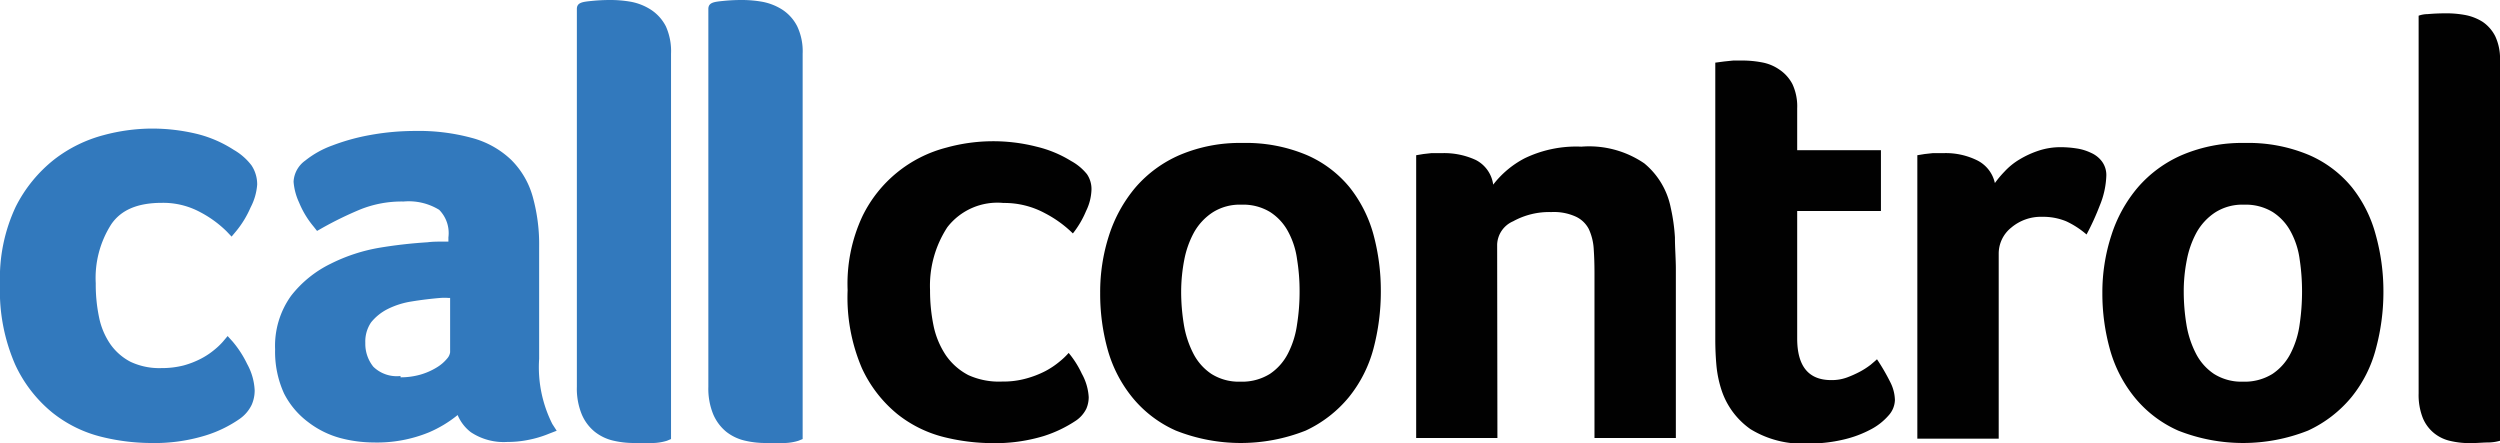
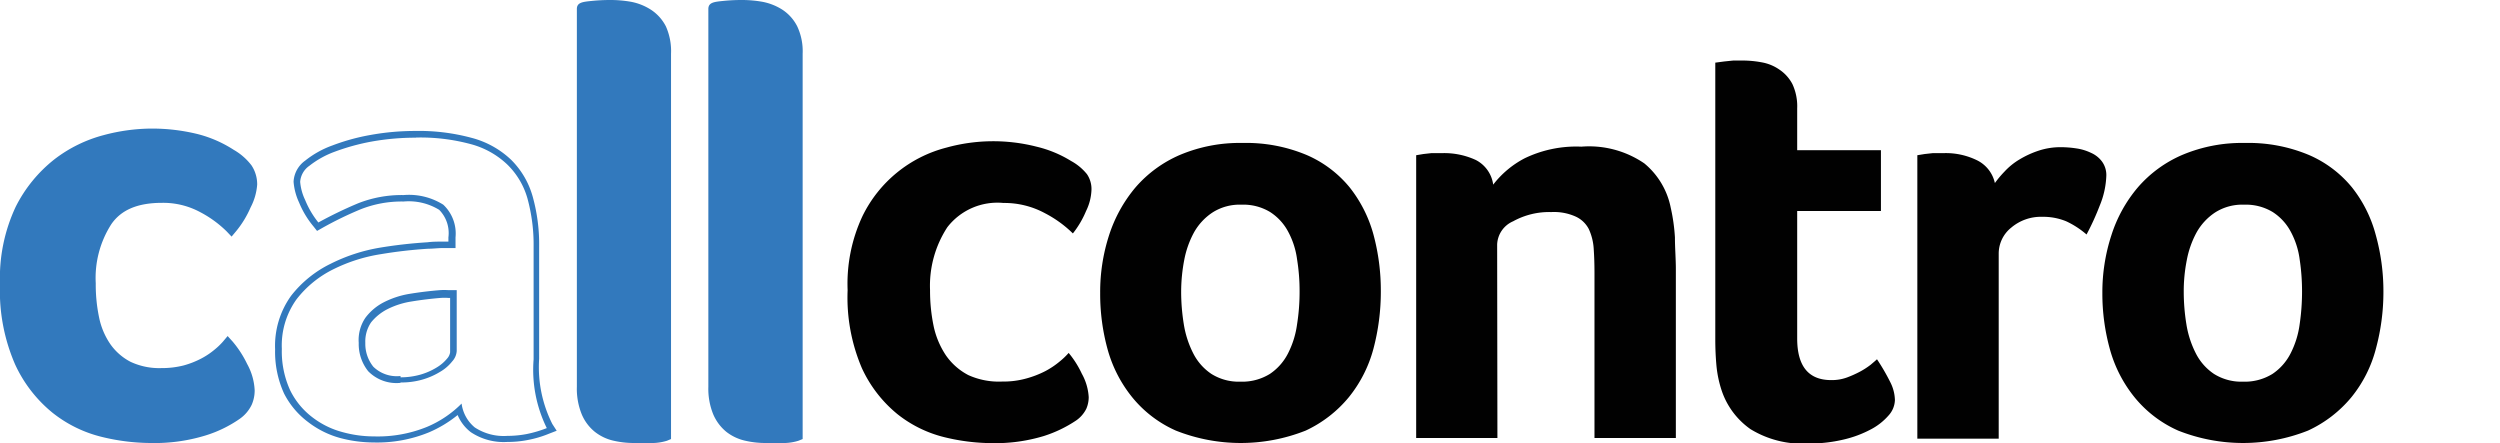
<svg xmlns="http://www.w3.org/2000/svg" viewBox="0 0 189.56 33.6">
  <defs>
    <style>.cls-1{fill:#3279bd;}.cls-2{fill:#010101;}</style>
  </defs>
  <g id="Ebene_2" data-name="Ebene 2">
    <g id="Ebene_1-2" data-name="Ebene 1">
      <path class="cls-1" d="M11.38,33.34a15.36,15.36,0,0,1-3.59-.46,9.42,9.42,0,0,1-3.64-1.77,10,10,0,0,1-2.79-3.6,13.79,13.79,0,0,1-1.11-6A12.45,12.45,0,0,1,1.41,15.8a10.31,10.31,0,0,1,2.88-3.53,10.18,10.18,0,0,1,3.65-1.79A14.3,14.3,0,0,1,11.38,10a14.5,14.5,0,0,1,3.51.41,9.5,9.5,0,0,1,2.7,1.12,4.39,4.39,0,0,1,1.27,1.11A2.28,2.28,0,0,1,19.25,14a4.42,4.42,0,0,1-.43,1.67,7.92,7.92,0,0,1-1.08,1.76l-.18.22-.2-.21a8.46,8.46,0,0,0-2.07-1.5,6.14,6.14,0,0,0-3-.73,4.61,4.61,0,0,0-4.06,1.72A7.9,7.9,0,0,0,7,21.44a13.22,13.22,0,0,0,.26,2.67,5.92,5.92,0,0,0,.89,2.13,4.41,4.41,0,0,0,1.61,1.42,5.38,5.38,0,0,0,2.47.51A6.77,6.77,0,0,0,14,28a7.17,7.17,0,0,0,1.4-.55,6.07,6.07,0,0,0,1-.7,5,5,0,0,0,.65-.62l.18-.22.2.21a7.77,7.77,0,0,1,1.06,1.64,4.32,4.32,0,0,1,.54,1.88,2.36,2.36,0,0,1-.2,1,2.51,2.51,0,0,1-.85,1,9.46,9.46,0,0,1-2.51,1.22A13,13,0,0,1,11.38,33.34Z" />
      <path class="cls-1" d="M11.38,10.25a14,14,0,0,1,3.45.4,9.1,9.1,0,0,1,2.62,1.09,4,4,0,0,1,1.21,1A2.07,2.07,0,0,1,19,14a4.1,4.1,0,0,1-.41,1.57,7.09,7.09,0,0,1-1.05,1.7,8.26,8.26,0,0,0-2.13-1.54,6.3,6.3,0,0,0-3.12-.77q-3,0-4.26,1.83a8.06,8.06,0,0,0-1.27,4.69A13,13,0,0,0,7,24.16,6,6,0,0,0,8,26.38a4.48,4.48,0,0,0,1.7,1.5,5.54,5.54,0,0,0,2.58.54,6.75,6.75,0,0,0,1.81-.22,6.64,6.64,0,0,0,1.45-.57,6.44,6.44,0,0,0,1.09-.72,6.26,6.26,0,0,0,.68-.66,6.86,6.86,0,0,1,1,1.58,4.13,4.13,0,0,1,.52,1.77,2.28,2.28,0,0,1-.18.89,2.4,2.4,0,0,1-.77.88,9.17,9.17,0,0,1-2.45,1.18,12.67,12.67,0,0,1-4,.54,15.46,15.46,0,0,1-3.54-.45,9.21,9.21,0,0,1-3.53-1.72A9.66,9.66,0,0,1,1.59,27.4,13.43,13.43,0,0,1,.5,21.53a12.24,12.24,0,0,1,1.13-5.62,10.12,10.12,0,0,1,2.81-3.44A9.94,9.94,0,0,1,8,10.72a14.3,14.3,0,0,1,3.38-.47m0-.5a14.31,14.31,0,0,0-3.5.49,10.5,10.5,0,0,0-3.74,1.83,10.67,10.67,0,0,0-2.95,3.61A12.71,12.71,0,0,0,0,21.53a14,14,0,0,0,1.14,6.09A10.22,10.22,0,0,0,4,31.31a9.68,9.68,0,0,0,3.73,1.82,15.85,15.85,0,0,0,3.65.46,13.19,13.19,0,0,0,4.2-.57,9.39,9.39,0,0,0,2.58-1.25,2.76,2.76,0,0,0,.93-1.09,2.71,2.71,0,0,0,.22-1.08,4.54,4.54,0,0,0-.57-2,7.94,7.94,0,0,0-1.1-1.7l-.38-.42-.37.44a5.25,5.25,0,0,1-.62.59,5.61,5.61,0,0,1-1,.67,6.66,6.66,0,0,1-1.35.53,6.67,6.67,0,0,1-1.68.2,5.12,5.12,0,0,1-2.35-.48A4.28,4.28,0,0,1,8.37,26.1a5.51,5.51,0,0,1-.85-2,12.13,12.13,0,0,1-.26-2.62A7.55,7.55,0,0,1,8.44,17c.75-1.09,2-1.62,3.85-1.62a5.9,5.9,0,0,1,2.88.7,8.43,8.43,0,0,1,2,1.45l.39.41.36-.43A7.52,7.52,0,0,0,19,15.73,4.42,4.42,0,0,0,19.5,14a2.59,2.59,0,0,0-.43-1.46,4.52,4.52,0,0,0-1.35-1.18A9.2,9.2,0,0,0,15,10.17a14.44,14.44,0,0,0-3.57-.42Z" />
-       <path class="cls-1" d="M28.33,33.34A9.42,9.42,0,0,1,25.82,33a7,7,0,0,1-2.31-1.15,6.13,6.13,0,0,1-1.7-2.15,7.3,7.3,0,0,1-.66-3.25,6.24,6.24,0,0,1,1.16-3.9,8.35,8.35,0,0,1,2.87-2.36A13,13,0,0,1,28.88,19a34.44,34.44,0,0,1,3.61-.41c.36,0,.72-.05,1.08-.05h.72V18a2.77,2.77,0,0,0-.83-2.28A4.71,4.71,0,0,0,30.6,15a8.88,8.88,0,0,0-3.37.61,28.67,28.67,0,0,0-2.95,1.44l-.18.1L24,17a7,7,0,0,1-1.06-1.76,4.25,4.25,0,0,1-.4-1.48,1.85,1.85,0,0,1,.79-1.41,7.34,7.34,0,0,1,2-1.11,16.36,16.36,0,0,1,2.86-.78,18.54,18.54,0,0,1,3.4-.3,15.13,15.13,0,0,1,4.22.51,6.74,6.74,0,0,1,2.87,1.6A6.09,6.09,0,0,1,40.22,15a13.45,13.45,0,0,1,.47,3.72v8.53a9.75,9.75,0,0,0,1,5.07l.16.26-.28.11a9,9,0,0,1-1.56.47,8.42,8.42,0,0,1-1.52.14,4.26,4.26,0,0,1-2.62-.69,3,3,0,0,1-1.06-1.53,8.67,8.67,0,0,1-2.39,1.52A10.17,10.17,0,0,1,28.33,33.34ZM34,22.24a4,4,0,0,0-.6,0c-.76.06-1.51.15-2.24.27a6.33,6.33,0,0,0-1.9.61,4,4,0,0,0-1.32,1.11A2.84,2.84,0,0,0,27.45,26a3,3,0,0,0,.67,2,2.77,2.77,0,0,0,2.25.79,5.6,5.6,0,0,0,1.56-.21,5.54,5.54,0,0,0,1.3-.57,3.23,3.23,0,0,0,.87-.73,1.09,1.09,0,0,0,.28-.64V22.24Z" />
      <path class="cls-1" d="M31.55,10.43a14.63,14.63,0,0,1,4.15.5,6.4,6.4,0,0,1,2.76,1.54A5.79,5.79,0,0,1,40,15.07a13.28,13.28,0,0,1,.46,3.65v8.53a10,10,0,0,0,1,5.21,9.06,9.06,0,0,1-1.52.45,7.8,7.8,0,0,1-1.47.14A4,4,0,0,1,36,32.41,2.82,2.82,0,0,1,35,30.6a8.14,8.14,0,0,1-2.63,1.77,9.88,9.88,0,0,1-4,.72,9,9,0,0,1-2.45-.34,6.41,6.41,0,0,1-2.22-1.1A5.74,5.74,0,0,1,22,29.59a7.09,7.09,0,0,1-.63-3.14,6,6,0,0,1,1.11-3.75,8,8,0,0,1,2.79-2.28,12.37,12.37,0,0,1,3.62-1.15,34.85,34.85,0,0,1,3.58-.41c.37,0,.72-.05,1.07-.05h1V18a3,3,0,0,0-.93-2.48,4.88,4.88,0,0,0-3-.73,9,9,0,0,0-3.47.63,31.3,31.3,0,0,0-3,1.45,6.8,6.8,0,0,1-1-1.7,3.94,3.94,0,0,1-.38-1.38,1.62,1.62,0,0,1,.7-1.22,7,7,0,0,1,1.93-1.07,16.42,16.42,0,0,1,2.81-.77,18.82,18.82,0,0,1,3.35-.29M30.37,29A5.73,5.73,0,0,0,32,28.79a5.47,5.47,0,0,0,1.36-.59,3.25,3.25,0,0,0,.93-.8,1.28,1.28,0,0,0,.34-.79V22H34a4.68,4.68,0,0,0-.64,0c-.75.06-1.5.15-2.24.27a6.71,6.71,0,0,0-2,.64,4.07,4.07,0,0,0-1.41,1.18A3,3,0,0,0,27.2,26a3.3,3.3,0,0,0,.72,2.15,3,3,0,0,0,2.45.88M31.55,9.93a19,19,0,0,0-3.44.3,15.84,15.84,0,0,0-2.91.8,7.19,7.19,0,0,0-2.06,1.15,2.09,2.09,0,0,0-.88,1.6,4.57,4.57,0,0,0,.42,1.58,6.91,6.91,0,0,0,1.1,1.82l.26.33.37-.21a27,27,0,0,1,2.91-1.42,8.42,8.42,0,0,1,3.28-.6,4.41,4.41,0,0,1,2.7.63A2.51,2.51,0,0,1,34,18v.32h-.47c-.35,0-.73,0-1.11.05a35.54,35.54,0,0,0-3.62.41A13.19,13.19,0,0,0,25.07,20a8.54,8.54,0,0,0-3,2.43,6.5,6.5,0,0,0-1.21,4.05,7.62,7.62,0,0,0,.68,3.36A6.24,6.24,0,0,0,23.36,32a7,7,0,0,0,2.39,1.2,10,10,0,0,0,2.58.35,10.36,10.36,0,0,0,4.2-.77,9.13,9.13,0,0,0,2.17-1.31,3.19,3.19,0,0,0,1,1.3,4.5,4.5,0,0,0,2.77.74,7.86,7.86,0,0,0,1.56-.15,8.24,8.24,0,0,0,1.61-.48l.57-.22-.33-.51a9.57,9.57,0,0,1-1-4.94V18.72a13.45,13.45,0,0,0-.48-3.78,6.32,6.32,0,0,0-1.65-2.83,6.88,6.88,0,0,0-3-1.66,15.3,15.3,0,0,0-4.29-.52ZM30.37,28.51a2.55,2.55,0,0,1-2.06-.7A2.77,2.77,0,0,1,27.7,26a2.58,2.58,0,0,1,.44-1.56,3.83,3.83,0,0,1,1.24-1,6.17,6.17,0,0,1,1.82-.58c.73-.12,1.47-.21,2.2-.27a4.31,4.31,0,0,1,.6,0h.13v4.12a.89.89,0,0,1-.23.48,3.07,3.07,0,0,1-.8.68,5,5,0,0,1-1.24.54,5.48,5.48,0,0,1-1.49.2Z" />
      <path class="cls-1" d="M48.14,33.34a6.9,6.9,0,0,1-1.53-.16,3.38,3.38,0,0,1-1.35-.64,3.14,3.14,0,0,1-.93-1.25,4.82,4.82,0,0,1-.34-2V.68c0-.27.25-.3.9-.36A13.3,13.3,0,0,1,46.32.25a8.37,8.37,0,0,1,1.5.14A3.86,3.86,0,0,1,49.23,1a3.13,3.13,0,0,1,1,1.18,4.25,4.25,0,0,1,.39,2v29l-.15.06a3.89,3.89,0,0,1-.94.16C49.13,33.33,48.66,33.34,48.14,33.34Z" />
      <path class="cls-1" d="M46.32.5a7.83,7.83,0,0,1,1.45.14,3.48,3.48,0,0,1,1.32.52A2.75,2.75,0,0,1,50,2.25a4,4,0,0,1,.36,1.83V32.91a3.22,3.22,0,0,1-.86.14c-.42,0-.89,0-1.4,0a6.46,6.46,0,0,1-1.48-.16,3.08,3.08,0,0,1-1.24-.58,2.92,2.92,0,0,1-.86-1.16,4.5,4.5,0,0,1-.32-1.86V.68a2,2,0,0,1,.68-.11A12.74,12.74,0,0,1,46.32.5m0-.5a13.81,13.81,0,0,0-1.45.07c-.68.07-1.13.11-1.13.61V29.33a5.14,5.14,0,0,0,.36,2.06,3.39,3.39,0,0,0,1,1.35,3.55,3.55,0,0,0,1.44.68,6.86,6.86,0,0,0,1.59.17c.51,0,1,0,1.44,0a4,4,0,0,0,1-.17l.31-.13V4.08A4.58,4.58,0,0,0,50.49,2,3.29,3.29,0,0,0,49.36.74a4.25,4.25,0,0,0-1.49-.6A8.93,8.93,0,0,0,46.32,0Z" />
      <path class="cls-1" d="M58.1,33.34a6.81,6.81,0,0,1-1.52-.16,3.38,3.38,0,0,1-1.35-.64,3.16,3.16,0,0,1-.94-1.25,5,5,0,0,1-.33-2V.68c0-.27.24-.3.9-.36A13.3,13.3,0,0,1,56.29.25a8.46,8.46,0,0,1,1.5.14,3.82,3.82,0,0,1,1.4.56,3.07,3.07,0,0,1,1,1.18,4.25,4.25,0,0,1,.39,2v29l-.16.06a3.79,3.79,0,0,1-.93.16C59.1,33.33,58.62,33.34,58.1,33.34Z" />
      <path class="cls-1" d="M56.29.5a7.91,7.91,0,0,1,1.45.14,3.61,3.61,0,0,1,1.32.52A2.75,2.75,0,0,1,60,2.25a4,4,0,0,1,.36,1.83V32.91a3.31,3.31,0,0,1-.86.14c-.42,0-.89,0-1.41,0a6.43,6.43,0,0,1-1.47-.16,3.12,3.12,0,0,1-1.25-.58,3,3,0,0,1-.86-1.16,4.69,4.69,0,0,1-.31-1.86V.68a1.89,1.89,0,0,1,.68-.11A12.74,12.74,0,0,1,56.29.5m0-.5a13.68,13.68,0,0,0-1.45.07c-.68.07-1.13.11-1.13.61V29.33a5.14,5.14,0,0,0,.36,2.06,3.46,3.46,0,0,0,1,1.35,3.59,3.59,0,0,0,1.45.68,6.77,6.77,0,0,0,1.58.17c.52,0,1,0,1.44,0a3.84,3.84,0,0,0,1-.17l.32-.13V4.08A4.44,4.44,0,0,0,60.45,2,3.27,3.27,0,0,0,59.33.74a4.3,4.3,0,0,0-1.5-.6A8.91,8.91,0,0,0,56.29,0Z" />
      <path class="cls-2" d="M76,28.93a6.41,6.41,0,0,0,1.81-.23,7.43,7.43,0,0,0,1.45-.56,6.26,6.26,0,0,0,1.09-.73,5.48,5.48,0,0,0,.68-.65,7.2,7.2,0,0,1,1,1.58,4.13,4.13,0,0,1,.52,1.77,2.23,2.23,0,0,1-.18.88,2.34,2.34,0,0,1-.77.89,9.65,9.65,0,0,1-2.45,1.18,12.71,12.71,0,0,1-4,.54,15.46,15.46,0,0,1-3.54-.45,9.28,9.28,0,0,1-3.54-1.73,9.76,9.76,0,0,1-2.72-3.51A13.62,13.62,0,0,1,64.27,22a12.08,12.08,0,0,1,1.13-5.62,9.8,9.8,0,0,1,6.37-5.19,13.28,13.28,0,0,1,6.82-.07,8.9,8.9,0,0,1,2.63,1.09,4,4,0,0,1,1.2,1,2,2,0,0,1,.34,1.18A3.93,3.93,0,0,1,82.35,16a7.18,7.18,0,0,1-1,1.7,8.76,8.76,0,0,0-2.13-1.54,6.45,6.45,0,0,0-3.13-.77,4.8,4.8,0,0,0-4.26,1.84A8.11,8.11,0,0,0,70.52,22a13.07,13.07,0,0,0,.27,2.72,6.35,6.35,0,0,0,.93,2.22,4.73,4.73,0,0,0,1.7,1.5A5.61,5.61,0,0,0,76,28.93Z" />
      <path class="cls-2" d="M104.7,22.09a16.84,16.84,0,0,1-.56,4.35,9.88,9.88,0,0,1-1.86,3.67A9.34,9.34,0,0,1,99,32.65a13.35,13.35,0,0,1-9.84,0,8.91,8.91,0,0,1-3.28-2.49A10,10,0,0,1,84,26.55a15.78,15.78,0,0,1-.58-4.33,13.93,13.93,0,0,1,.67-4.37,10.73,10.73,0,0,1,2-3.63,9.31,9.31,0,0,1,3.37-2.47,11.63,11.63,0,0,1,4.75-.91,11.84,11.84,0,0,1,4.86.91,8.64,8.64,0,0,1,3.26,2.45,10,10,0,0,1,1.81,3.58A16.31,16.31,0,0,1,104.7,22.09Zm-6.16,0a15,15,0,0,0-.19-2.42,6.09,6.09,0,0,0-.68-2.11,4,4,0,0,0-1.36-1.48,3.91,3.91,0,0,0-2.17-.56,3.82,3.82,0,0,0-2.2.59,4.37,4.37,0,0,0-1.41,1.52,7.15,7.15,0,0,0-.74,2.1,12.87,12.87,0,0,0-.23,2.41,15.44,15.44,0,0,0,.2,2.44,7.38,7.38,0,0,0,.71,2.2,4.11,4.11,0,0,0,1.38,1.57,3.9,3.9,0,0,0,2.2.59,4,4,0,0,0,2.24-.59,4.11,4.11,0,0,0,1.38-1.57,6.83,6.83,0,0,0,.68-2.2A15.69,15.69,0,0,0,98.54,22.13Z" />
      <path class="cls-2" d="M113.54,33.21h-6.16V11.77l.54-.09.62-.07.86,0a5.72,5.72,0,0,1,2.5.52A2.47,2.47,0,0,1,113.22,14,7.22,7.22,0,0,1,115.61,12a9,9,0,0,1,4.3-.88,7.41,7.41,0,0,1,4.77,1.27,5.82,5.82,0,0,1,2,3.35A14,14,0,0,1,127,18c0,.81.07,1.62.07,2.4V33.21h-6.17V20.7q0-1-.06-1.86a4.17,4.17,0,0,0-.37-1.47,2.1,2.1,0,0,0-1-.95,4,4,0,0,0-1.84-.34,5.66,5.66,0,0,0-2.9.7,2,2,0,0,0-1.21,1.75Z" />
      <path class="cls-2" d="M130.56,29.66a8.54,8.54,0,0,1-.41-1.91c-.06-.66-.09-1.33-.09-2v-21l.68-.09.68-.07.73,0a7.91,7.91,0,0,1,1.45.14,3.37,3.37,0,0,1,1.31.54,3,3,0,0,1,1,1.11,4,4,0,0,1,.36,1.84v3.17h6.35V16h-6.35v9.66c0,2.11.86,3.16,2.58,3.16a3.36,3.36,0,0,0,1.2-.2,8.18,8.18,0,0,0,1-.45,5.83,5.83,0,0,0,.8-.52c.22-.19.38-.32.47-.41a15.71,15.71,0,0,1,1,1.72,3.15,3.15,0,0,1,.36,1.37,1.81,1.81,0,0,1-.48,1.17,4.61,4.61,0,0,1-1.33,1.05,8.45,8.45,0,0,1-2.09.78,11.25,11.25,0,0,1-2.67.3,7.54,7.54,0,0,1-4.38-1.09A5.84,5.84,0,0,1,130.56,29.66Z" />
      <path class="cls-2" d="M151.26,13.88A7.84,7.84,0,0,1,152,13a5.07,5.07,0,0,1,1.11-.9,7.14,7.14,0,0,1,1.45-.67,5.27,5.27,0,0,1,1.7-.27,8,8,0,0,1,1.16.09,3.81,3.81,0,0,1,1.13.34,2.07,2.07,0,0,1,.84.67,1.73,1.73,0,0,1,.32,1.06,6.45,6.45,0,0,1-.5,2.27,19.31,19.31,0,0,1-1,2.19,6.6,6.6,0,0,0-1.54-1,4.57,4.57,0,0,0-1.81-.34,3.48,3.48,0,0,0-2.36.82,2.52,2.52,0,0,0-.95,2v14h-6.17V11.77l.55-.09.63-.07.86,0a5.38,5.38,0,0,1,2.52.56A2.53,2.53,0,0,1,151.26,13.88Z" />
      <path class="cls-2" d="M180.72,22.09a16.42,16.42,0,0,1-.57,4.35,9.71,9.71,0,0,1-1.85,3.67A9.34,9.34,0,0,1,175,32.65a13.35,13.35,0,0,1-9.84,0,8.91,8.91,0,0,1-3.28-2.49A10,10,0,0,1,160,26.55a15.78,15.78,0,0,1-.59-4.33,13.93,13.93,0,0,1,.68-4.37,10.56,10.56,0,0,1,2-3.63,9.31,9.31,0,0,1,3.37-2.47,11.63,11.63,0,0,1,4.75-.91,11.84,11.84,0,0,1,4.86.91,8.64,8.64,0,0,1,3.26,2.45,9.83,9.83,0,0,1,1.8,3.58A15.91,15.91,0,0,1,180.72,22.09Zm-6.17,0a16.22,16.22,0,0,0-.18-2.42,6.09,6.09,0,0,0-.68-2.11,4,4,0,0,0-1.36-1.48,3.93,3.93,0,0,0-2.17-.56,3.82,3.82,0,0,0-2.2.59,4.37,4.37,0,0,0-1.41,1.52,7.15,7.15,0,0,0-.74,2.1,12.08,12.08,0,0,0-.23,2.41,15.44,15.44,0,0,0,.2,2.44,7.38,7.38,0,0,0,.71,2.2,4.11,4.11,0,0,0,1.38,1.57,3.9,3.9,0,0,0,2.2.59,4,4,0,0,0,2.24-.59,4.11,4.11,0,0,0,1.38-1.57,6.83,6.83,0,0,0,.68-2.2A17,17,0,0,0,174.55,22.13Z" />
-       <path class="cls-2" d="M189.56,33.42a3.43,3.43,0,0,1-.86.13c-.43,0-.89.05-1.41.05a6.43,6.43,0,0,1-1.47-.16,3,3,0,0,1-1.25-.59,2.91,2.91,0,0,1-.86-1.15,4.74,4.74,0,0,1-.32-1.86V1.19a2.09,2.09,0,0,1,.68-.12q.69-.06,1.41-.06a7.9,7.9,0,0,1,1.45.13,3.8,3.8,0,0,1,1.32.52,2.9,2.9,0,0,1,.95,1.09,4,4,0,0,1,.36,1.84Z" />
    </g>
  </g>
</svg>